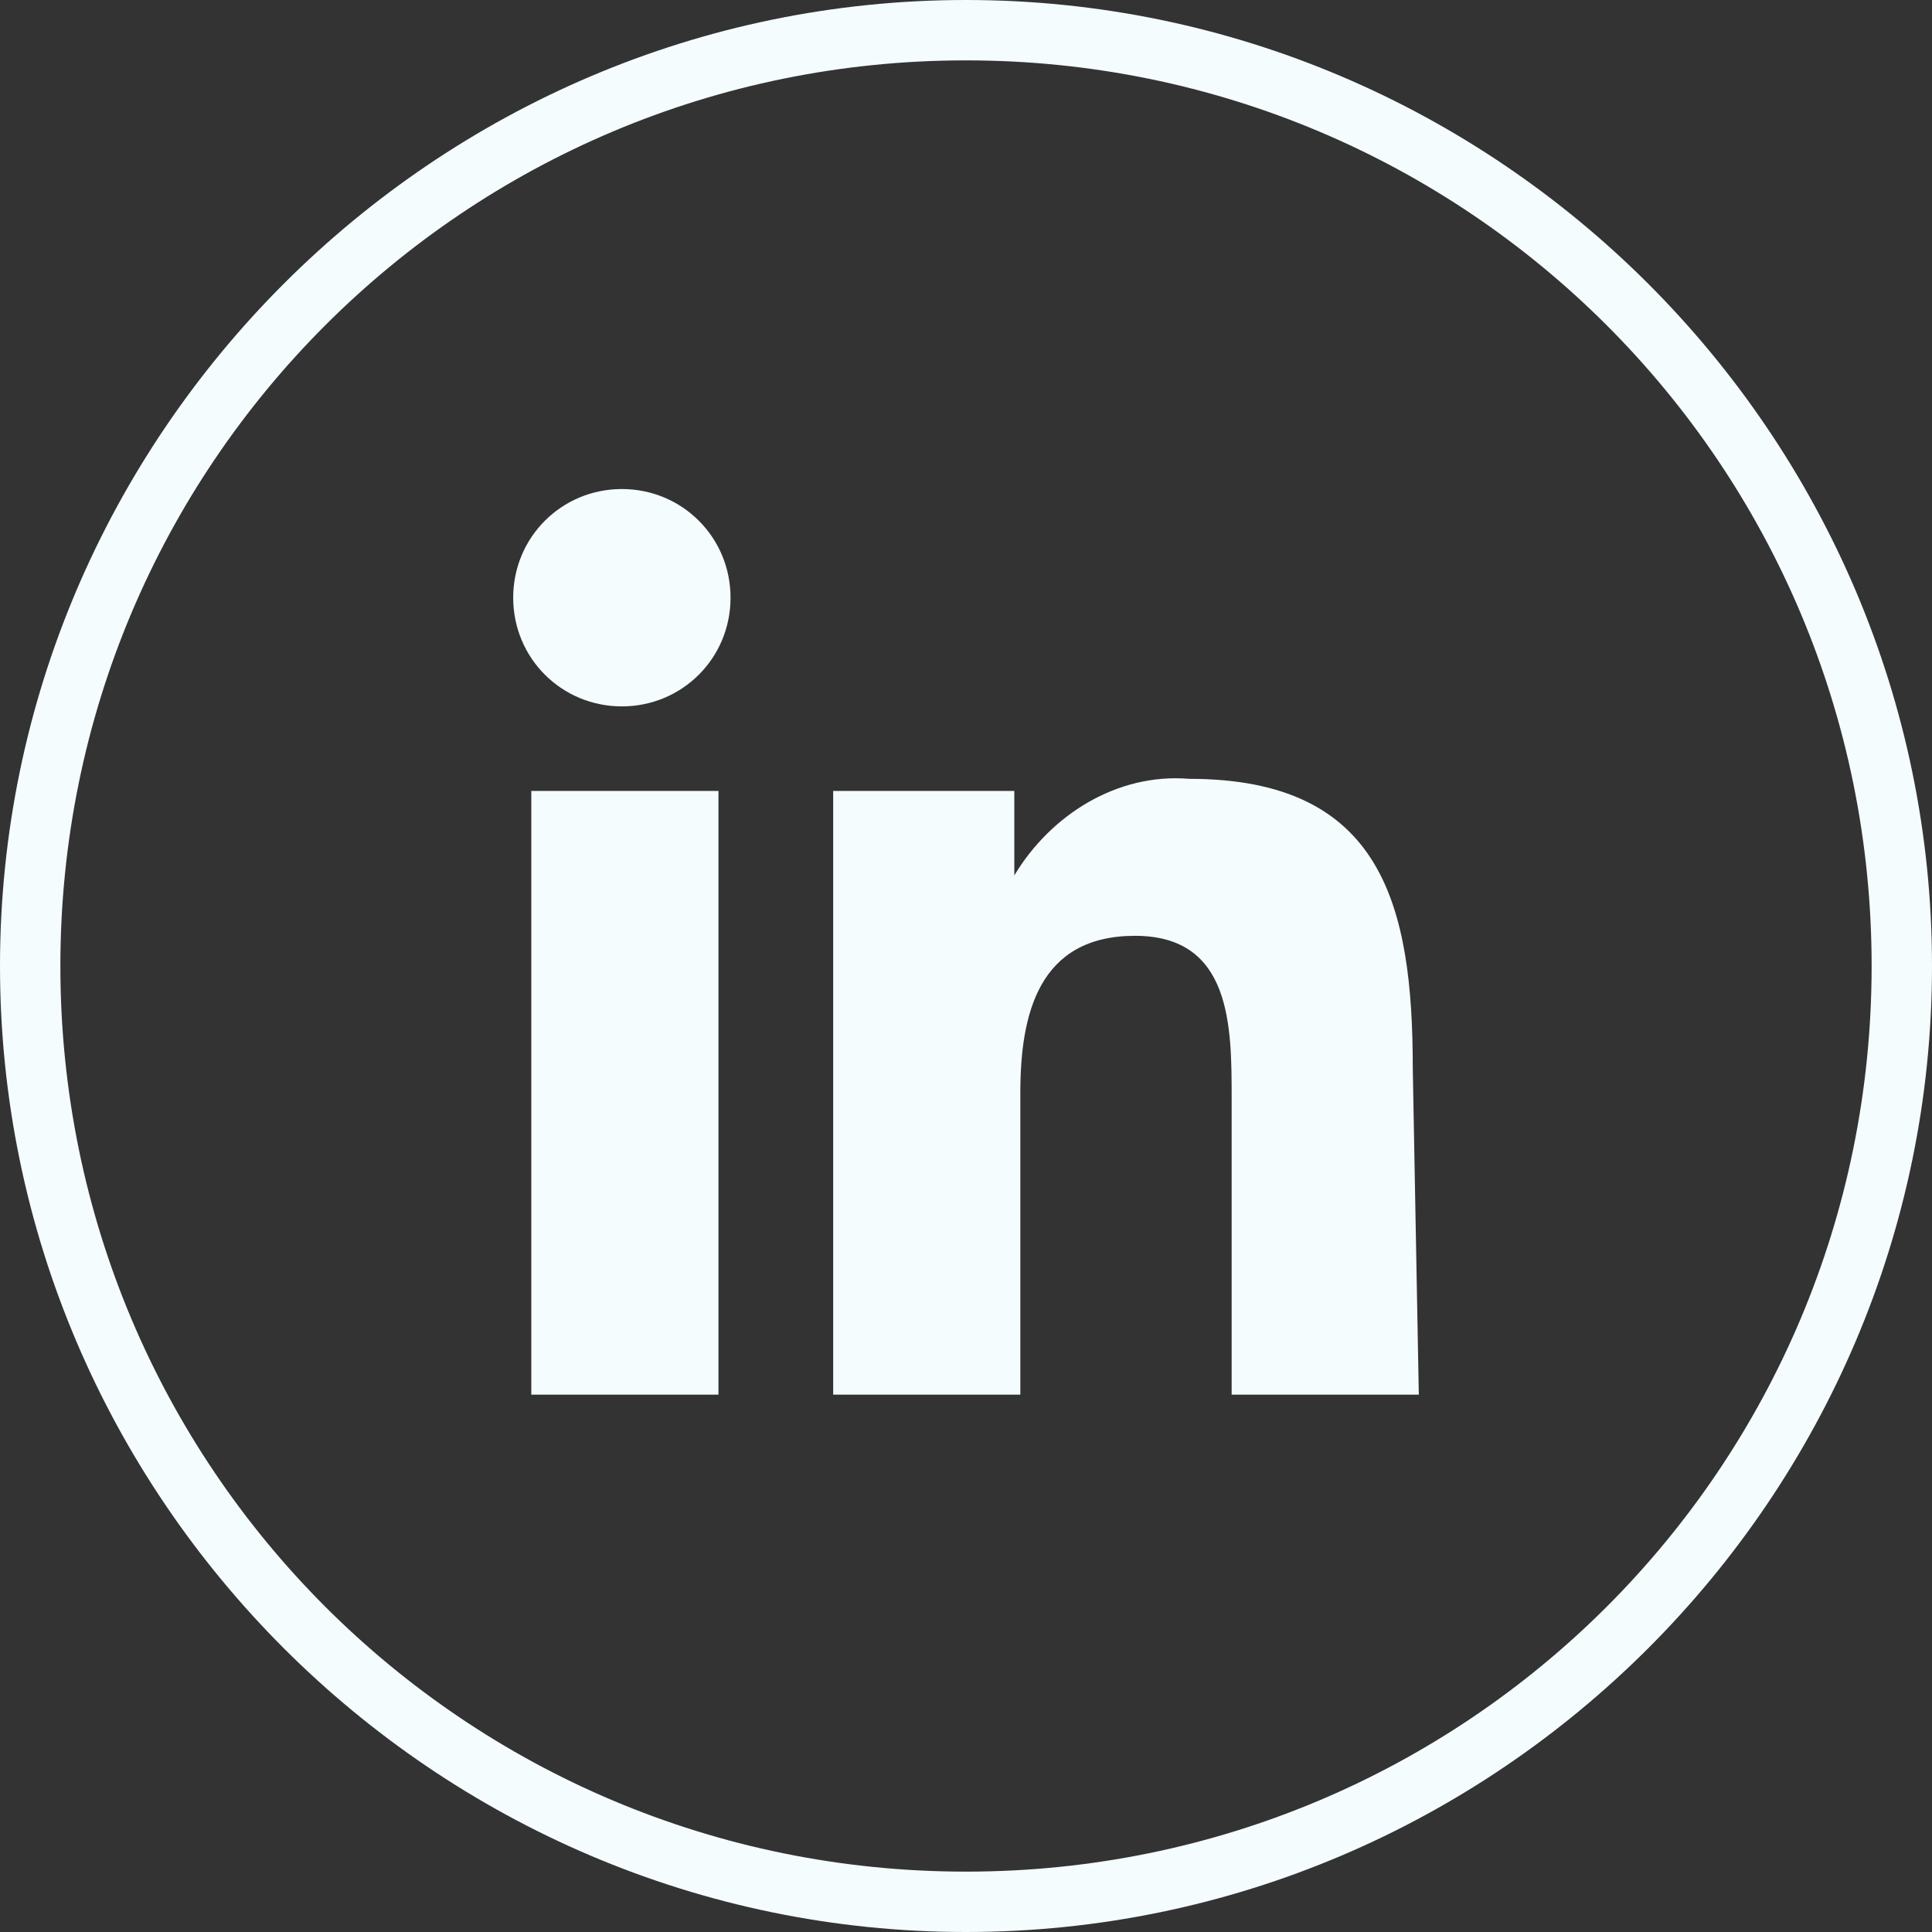
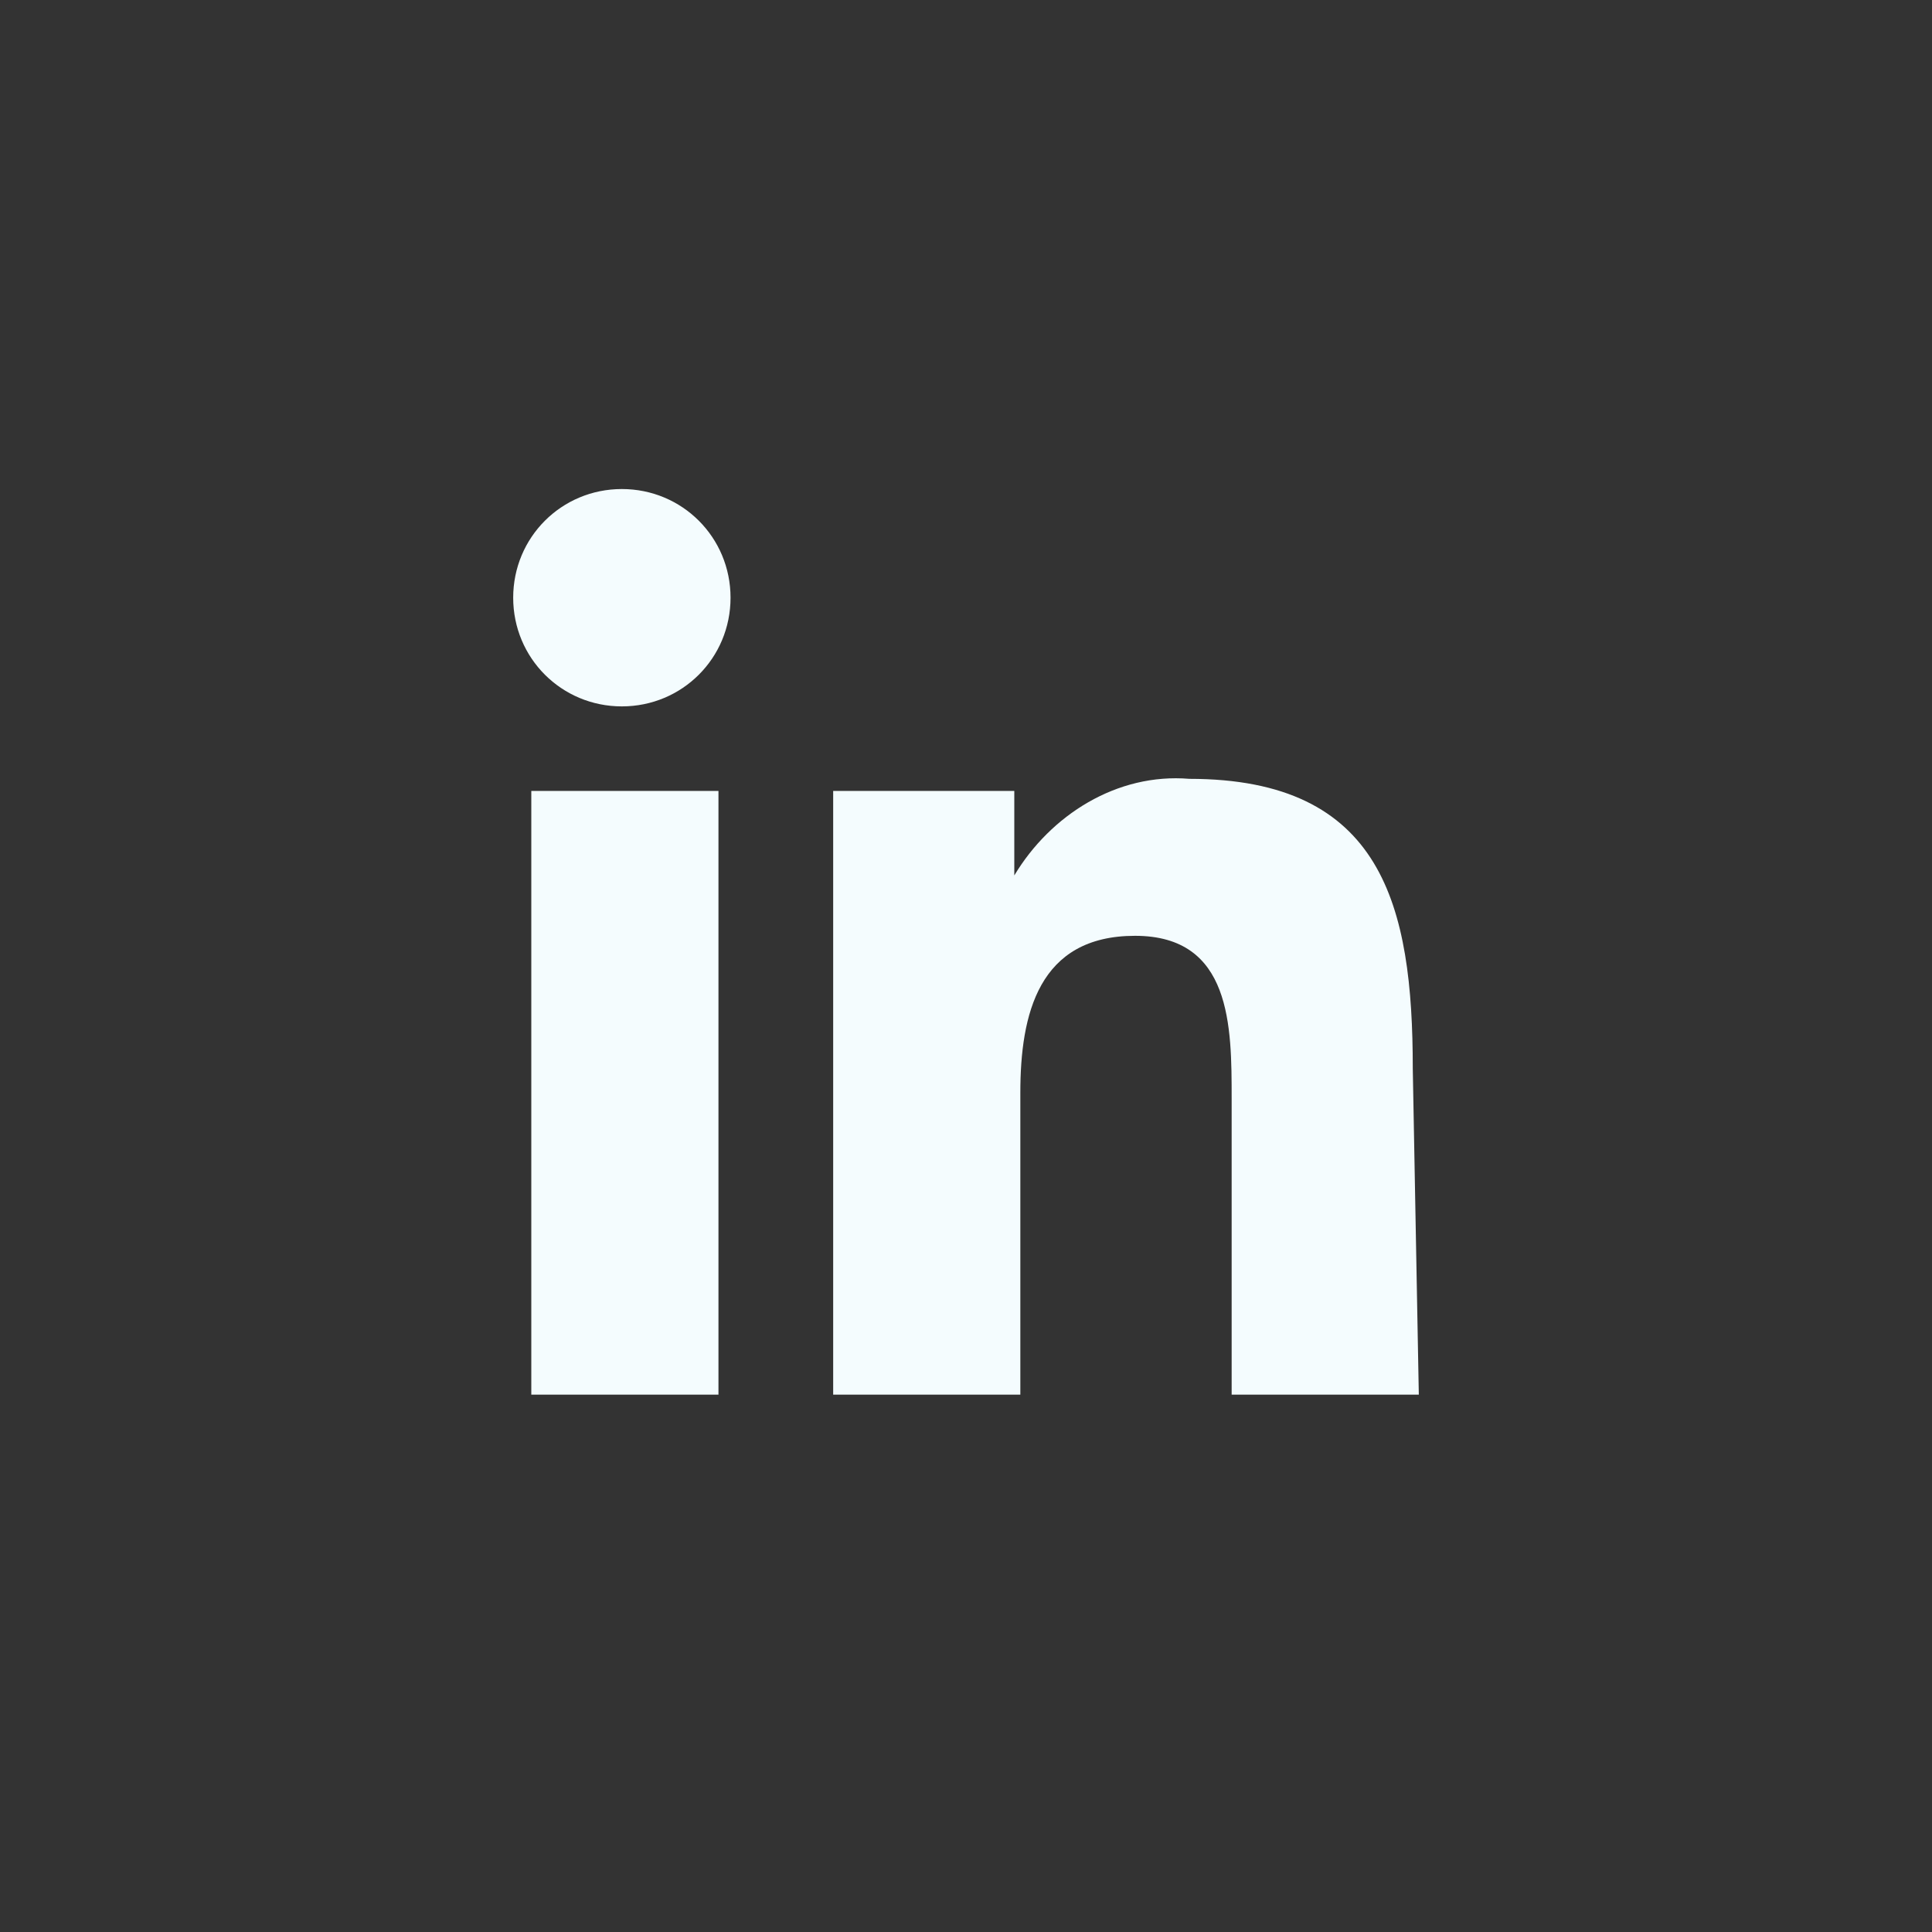
<svg xmlns="http://www.w3.org/2000/svg" version="1.1" id="Livello_1" x="0px" y="0px" viewBox="0 0 32 32" style="enable-background:new 0 0 32 32;" xml:space="preserve">
  <rect x="0" y="0" width="32" height="32" fill="#333333" stroke="none" />
  <style type="text/css">
	.st0{fill:#F4FCFE;}
</style>
  <g id="Raggruppa_145" transform="translate(-1299 -8)">
    <g id="Ellisse_11" transform="translate(1299 8)">
-       <path class="st0" d="M16,32C7.2,32,0,24.8,0,16S7.2,0,16,0s16,7.2,16,16S24.8,32,16,32z M16,1C7.7,1,1,7.7,1,16    c0,8.3,6.7,15,15,15c8.3,0,15-6.7,15-15C31,7.7,24.3,1,16,1z" />
-     </g>
+       </g>
    <path id="Icon_awesome-linkedin-in" class="st0" d="M1310.9,31.1h-3.1v-10h3.1V31.1z M1309.3,19.7c-1,0-1.8-0.8-1.8-1.8   c0-1,0.8-1.8,1.8-1.8c1,0,1.8,0.8,1.8,1.8C1311.1,18.9,1310.3,19.7,1309.3,19.7z M1322.5,31.1h-3.1v-4.9c0-1.2,0-2.7-1.6-2.7   c-1.6,0-1.9,1.3-1.9,2.6v5h-3.1v-10h3v1.4h0c0.6-1,1.7-1.7,2.9-1.6c3.2,0,3.7,2.1,3.7,4.8L1322.5,31.1L1322.5,31.1z" />
  </g>
</svg>